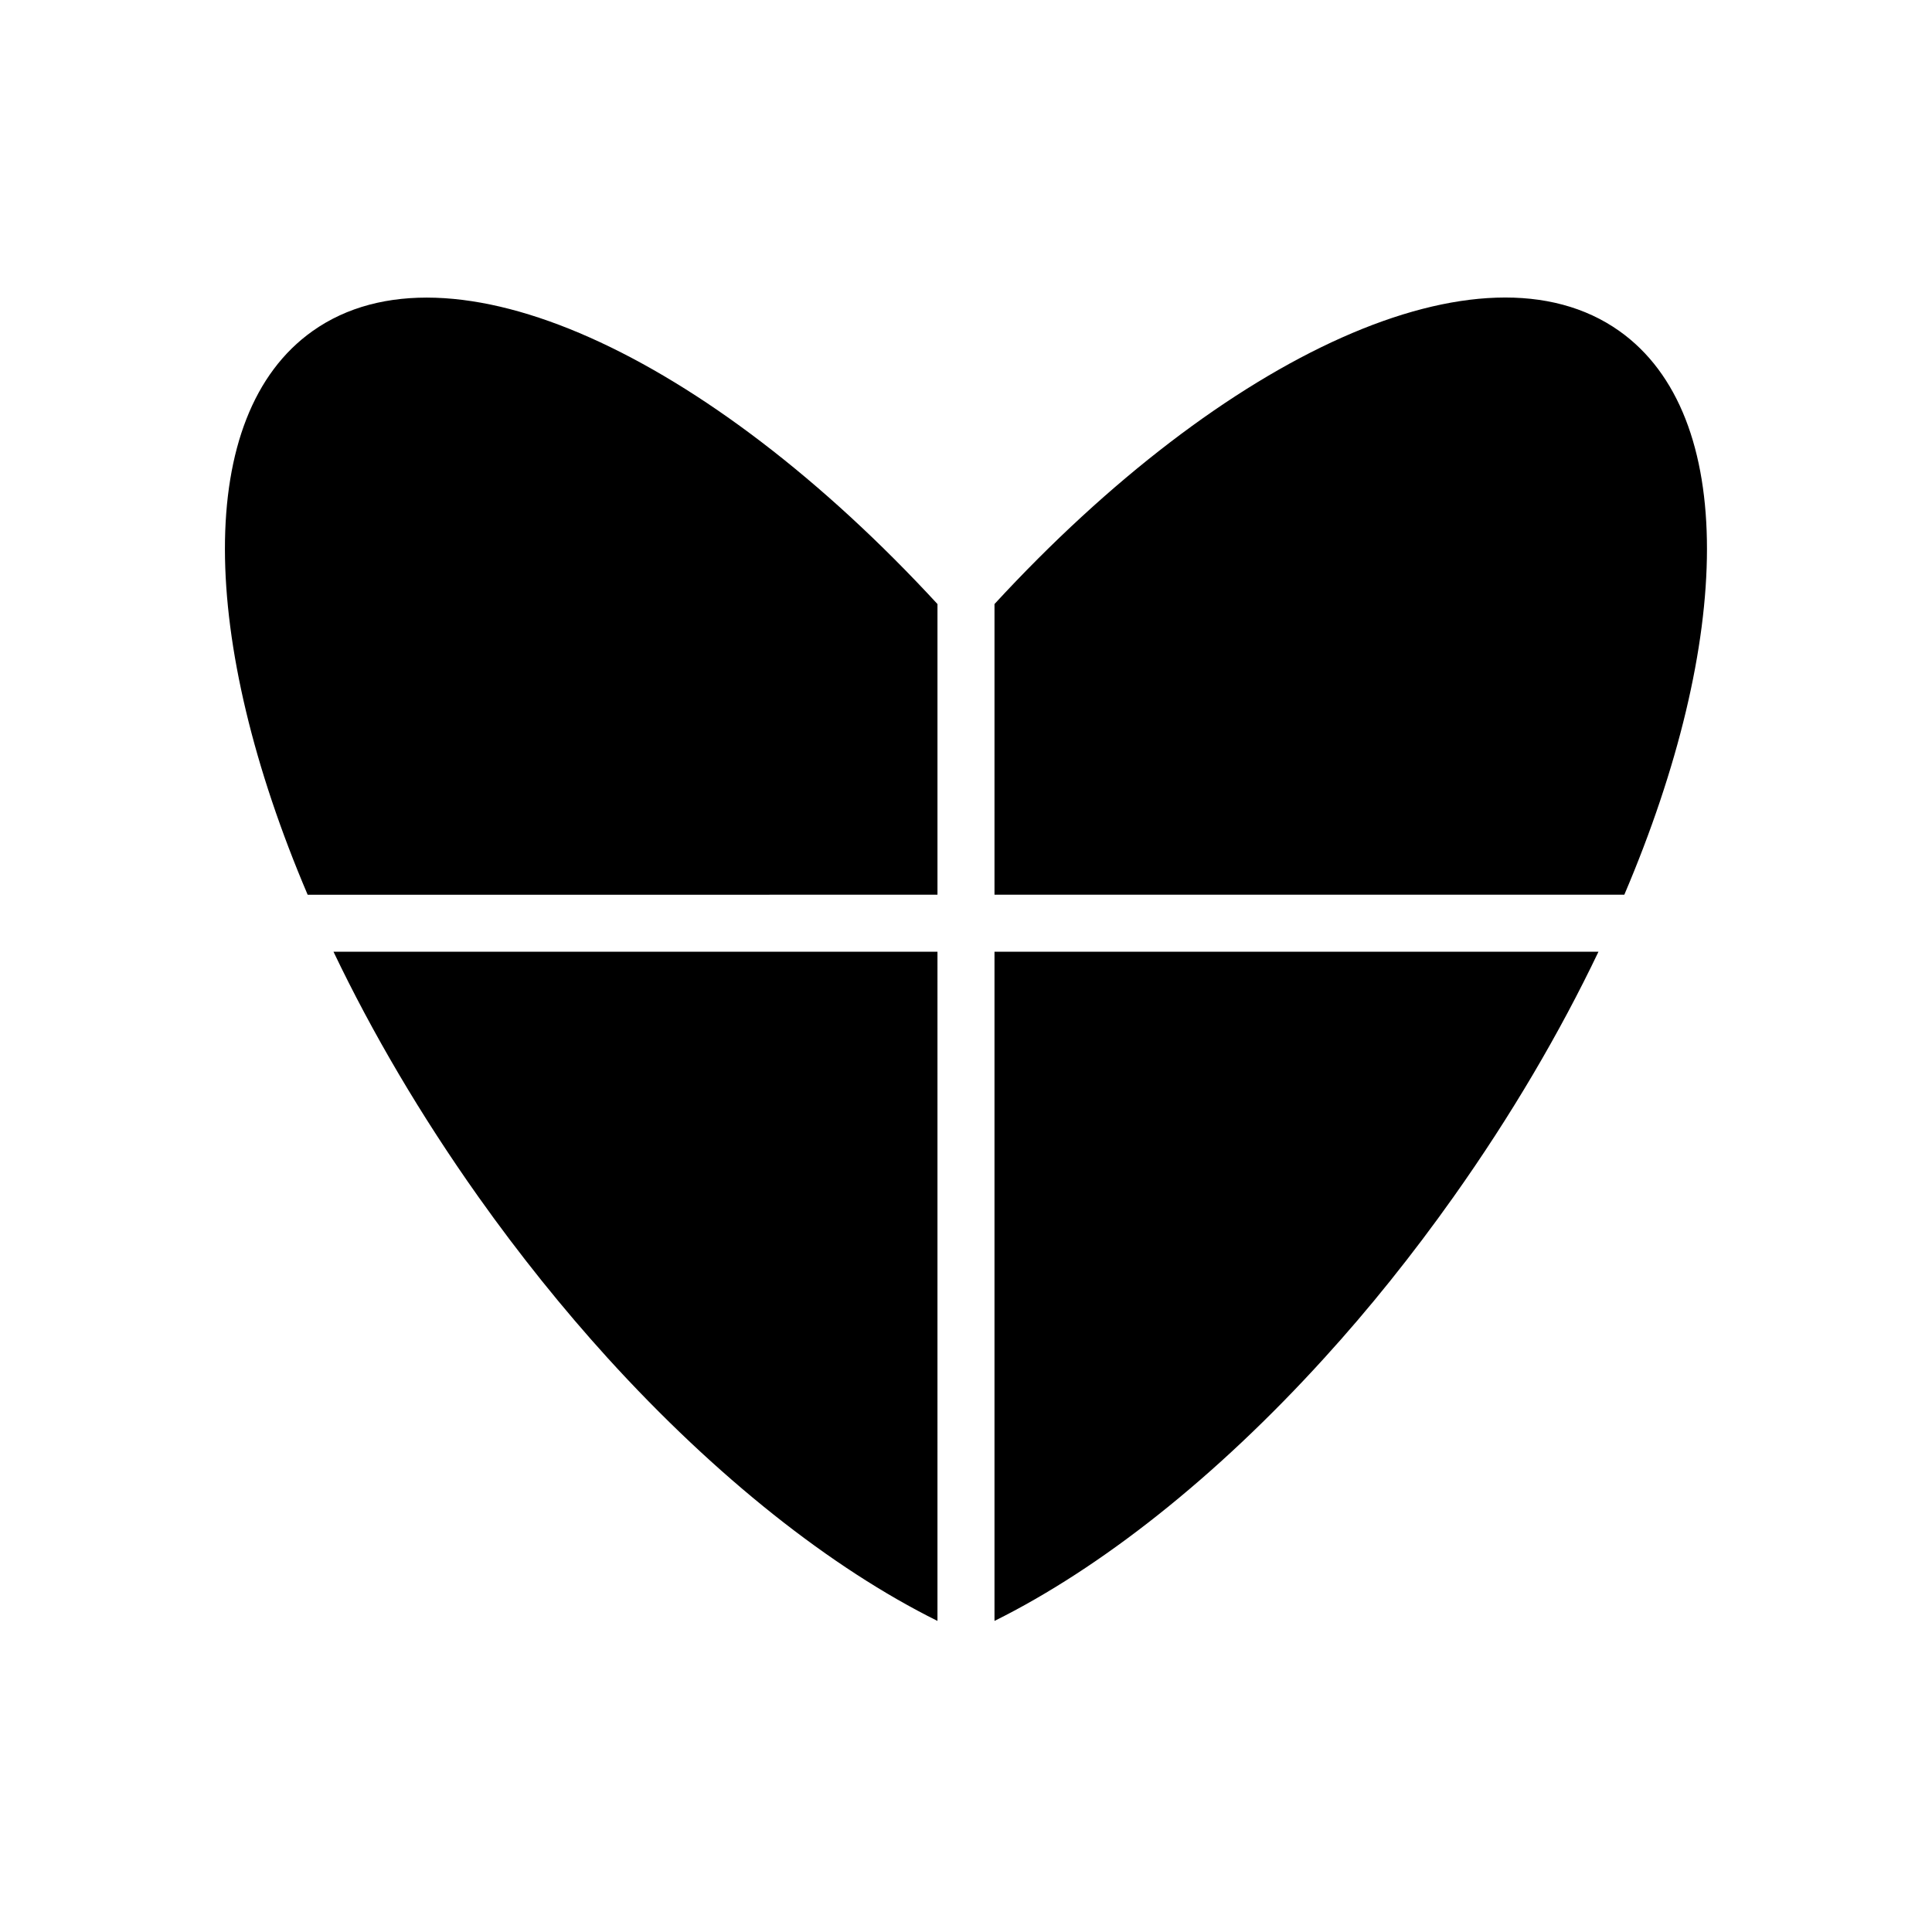
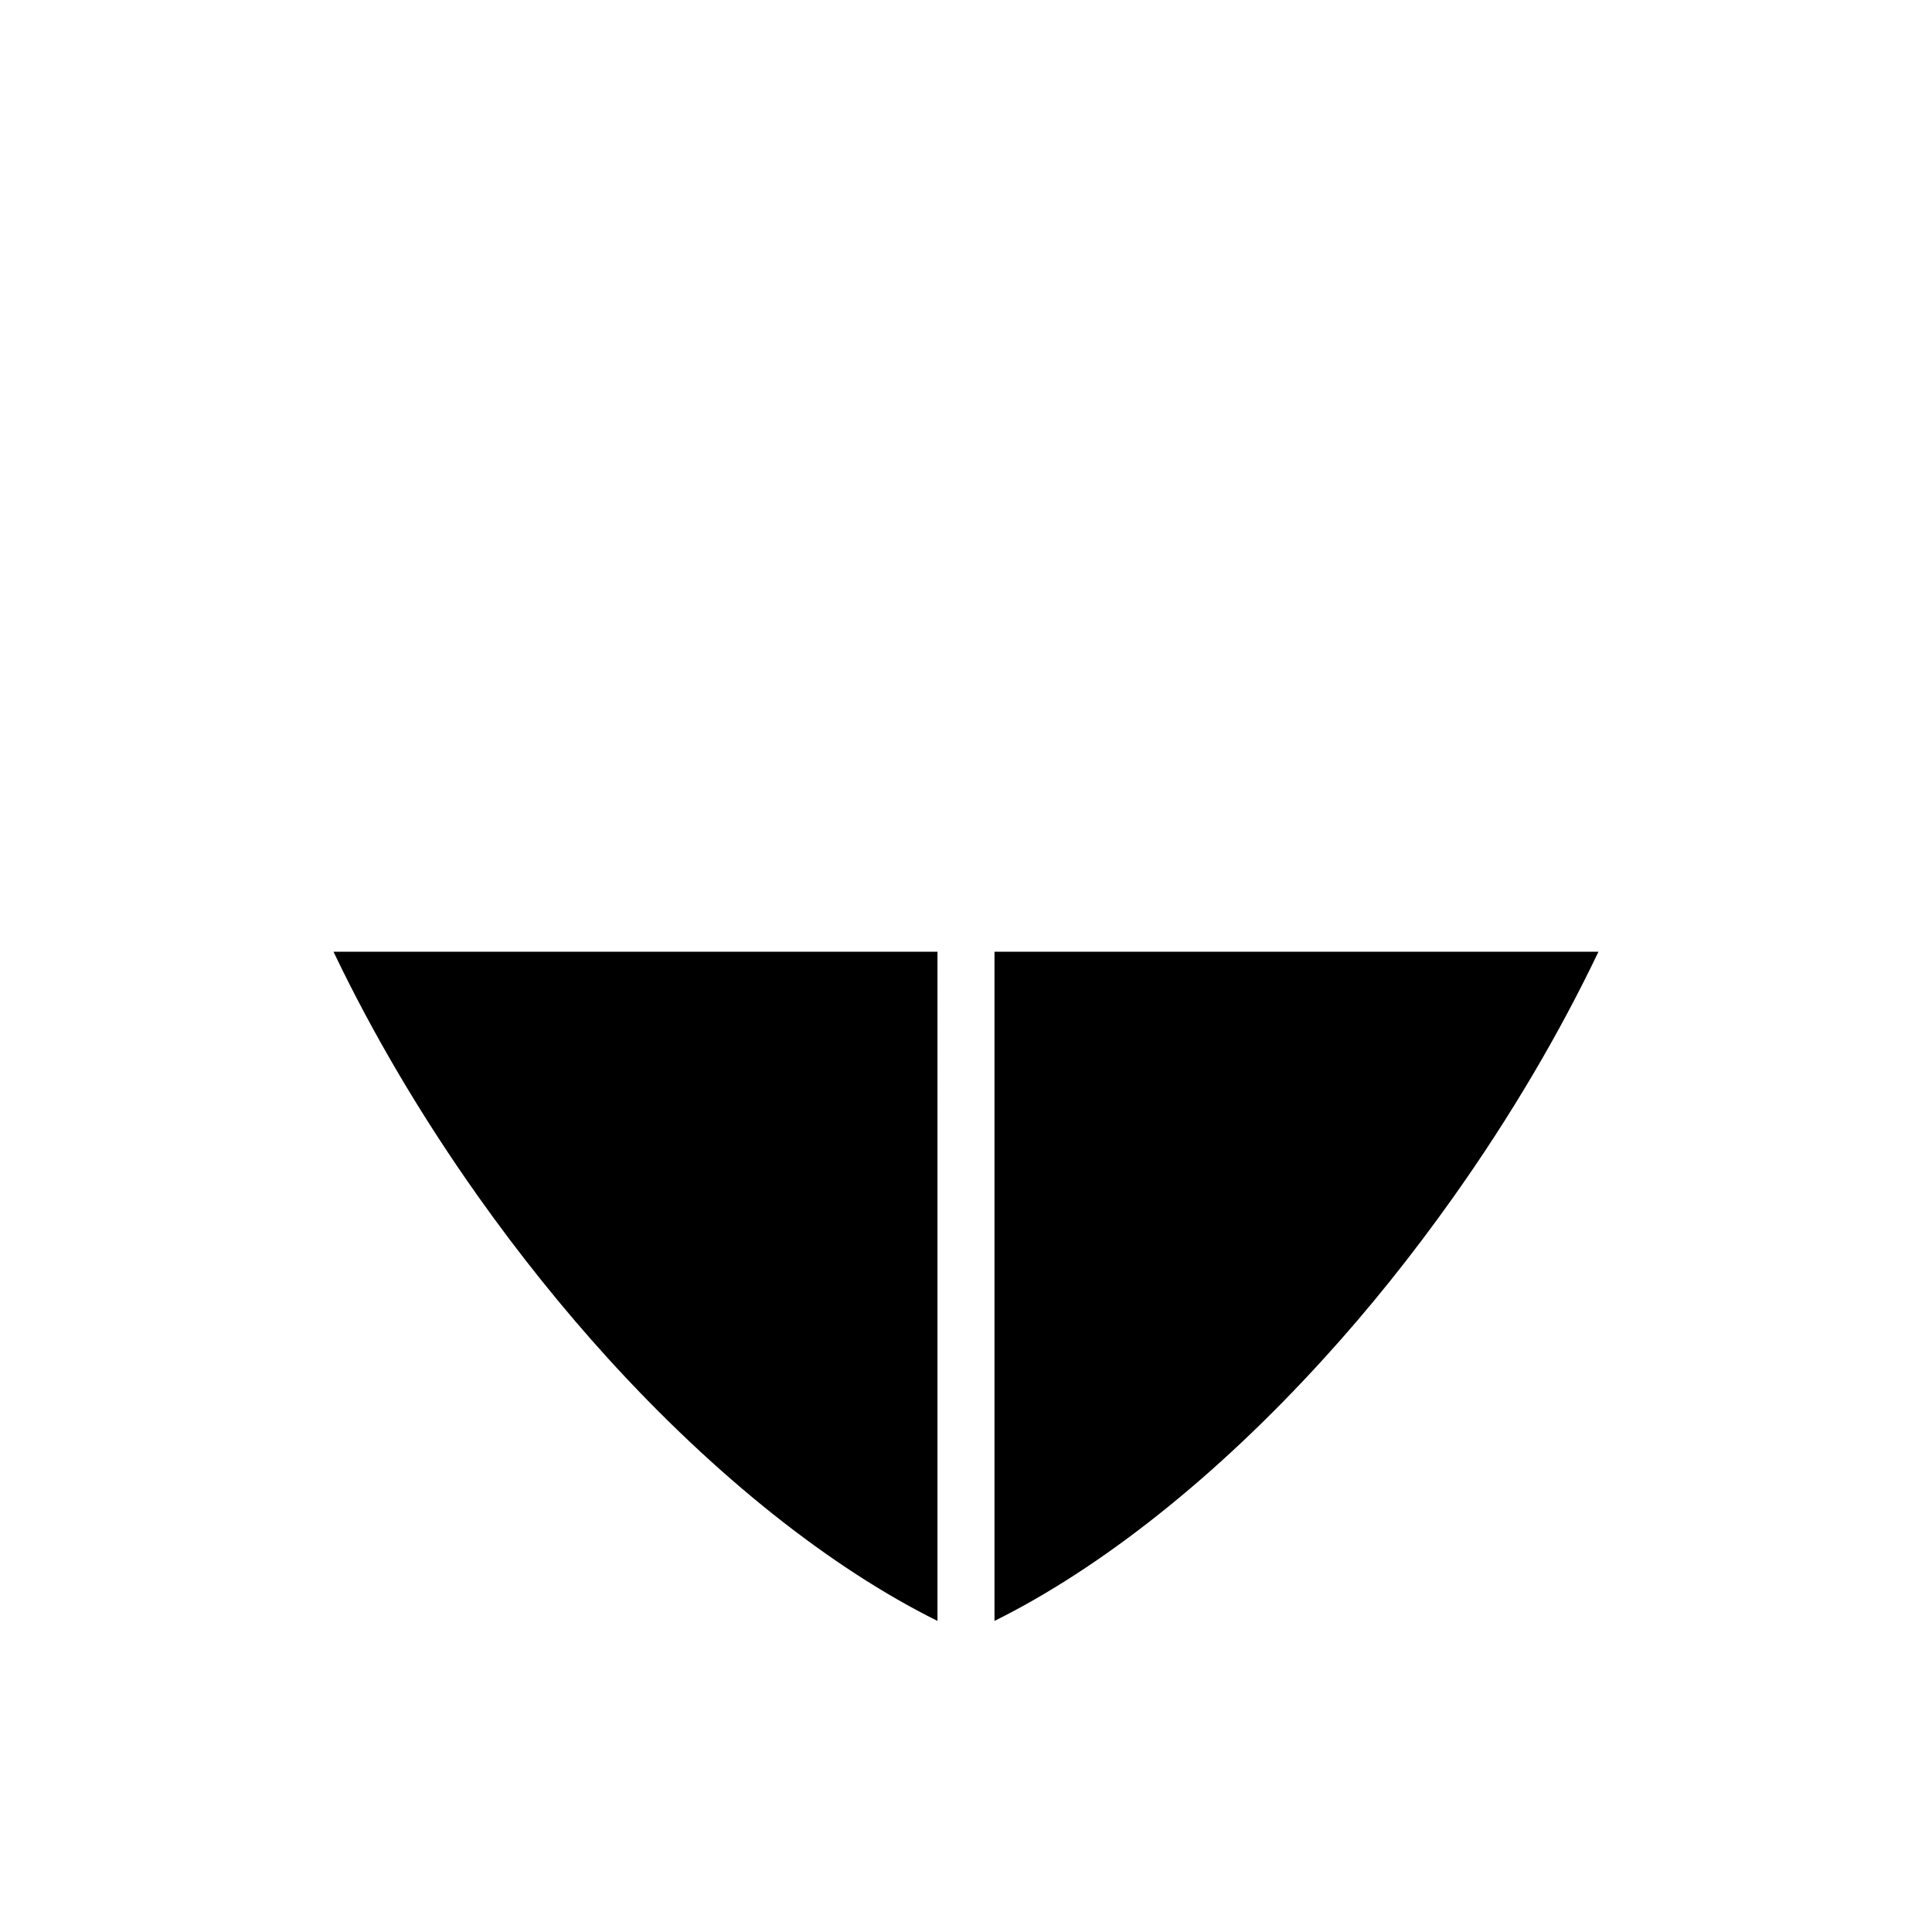
<svg xmlns="http://www.w3.org/2000/svg" fill="#000000" width="800px" height="800px" version="1.1" viewBox="144 144 512 512">
  <g>
-     <path d="m407.55 381.11h166.91c28.719-67.41 30.129-127.06-1.309-149.38-36.223-25.695-104.59 6.144-165.6 72.348z" />
-     <path d="m392.44 381.11v-77.031c-61.012-66.203-129.38-97.992-165.6-72.348-31.488 22.32-30.027 81.969-1.309 149.38z" />
    <path d="m392.44 396.22h-160.06c10.227 21.41 23.074 43.328 38.391 64.941 10.934 15.418 22.469 29.727 34.258 42.723 28.816 31.691 59.297 55.723 87.41 69.676z" />
    <path d="m407.55 396.22v177.34c28.113-13.957 58.645-37.988 87.41-69.676 11.84-13 23.328-27.305 34.258-42.723 15.316-21.613 28.164-43.527 38.391-64.941z" />
  </g>
</svg>